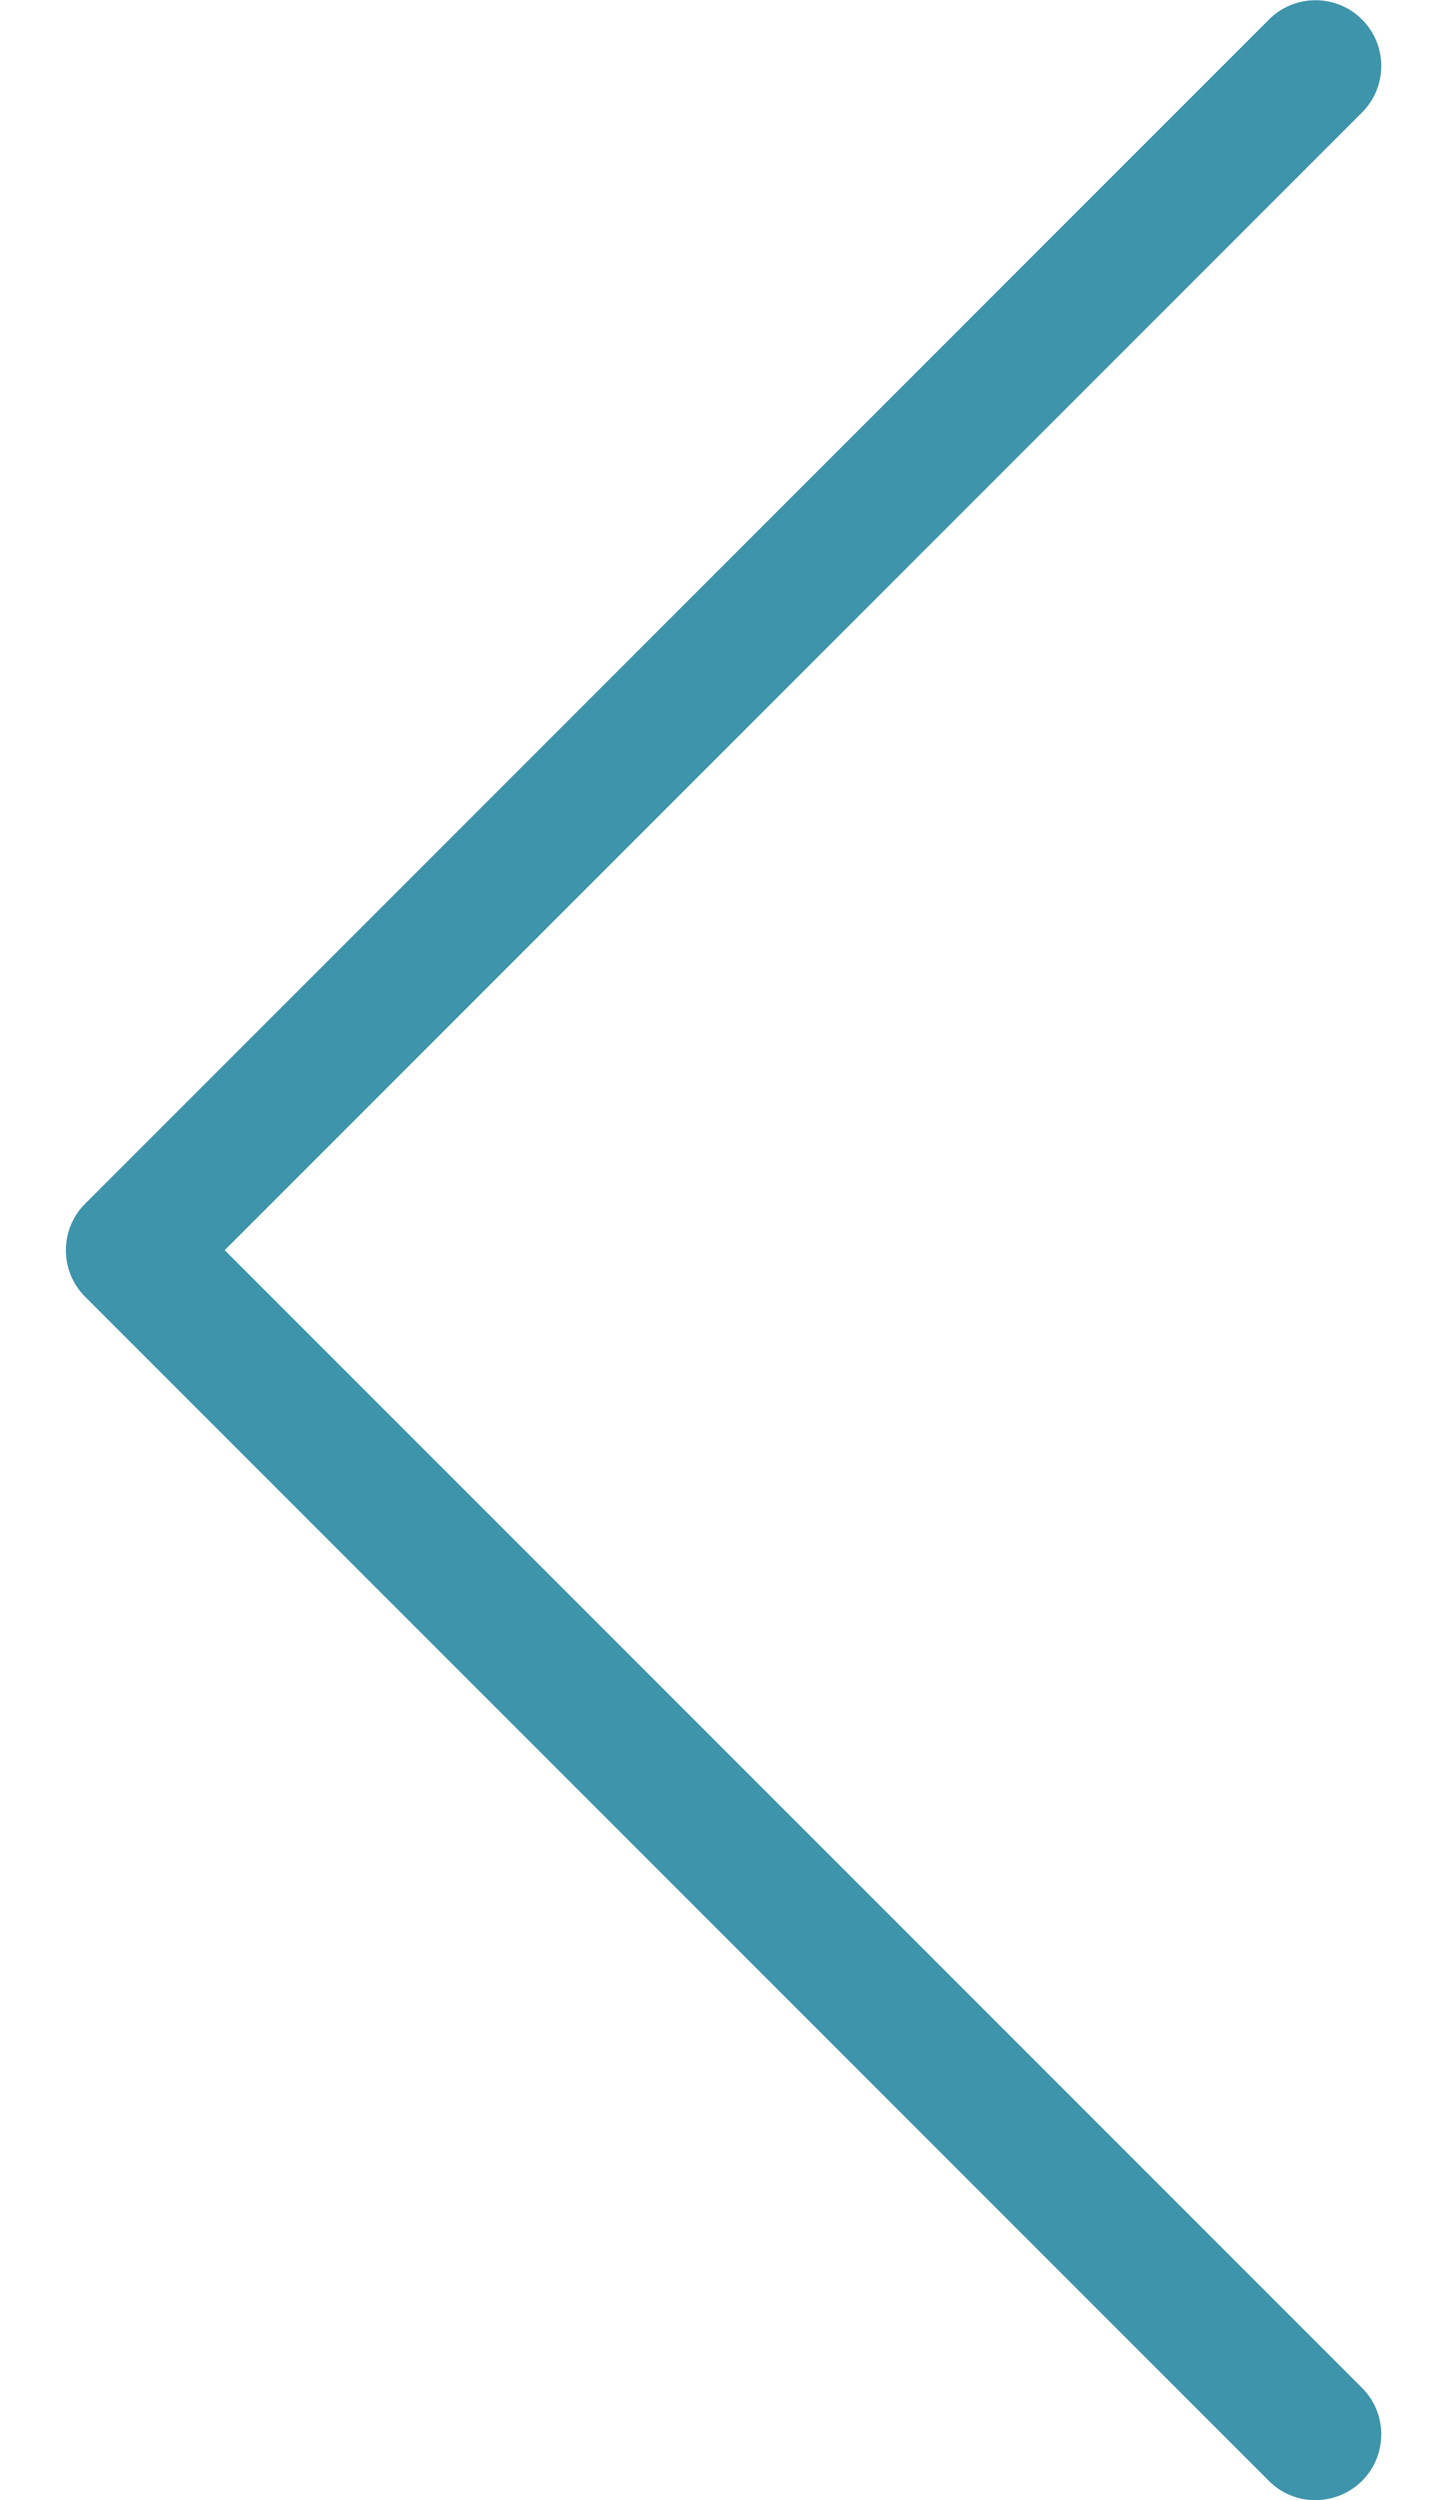
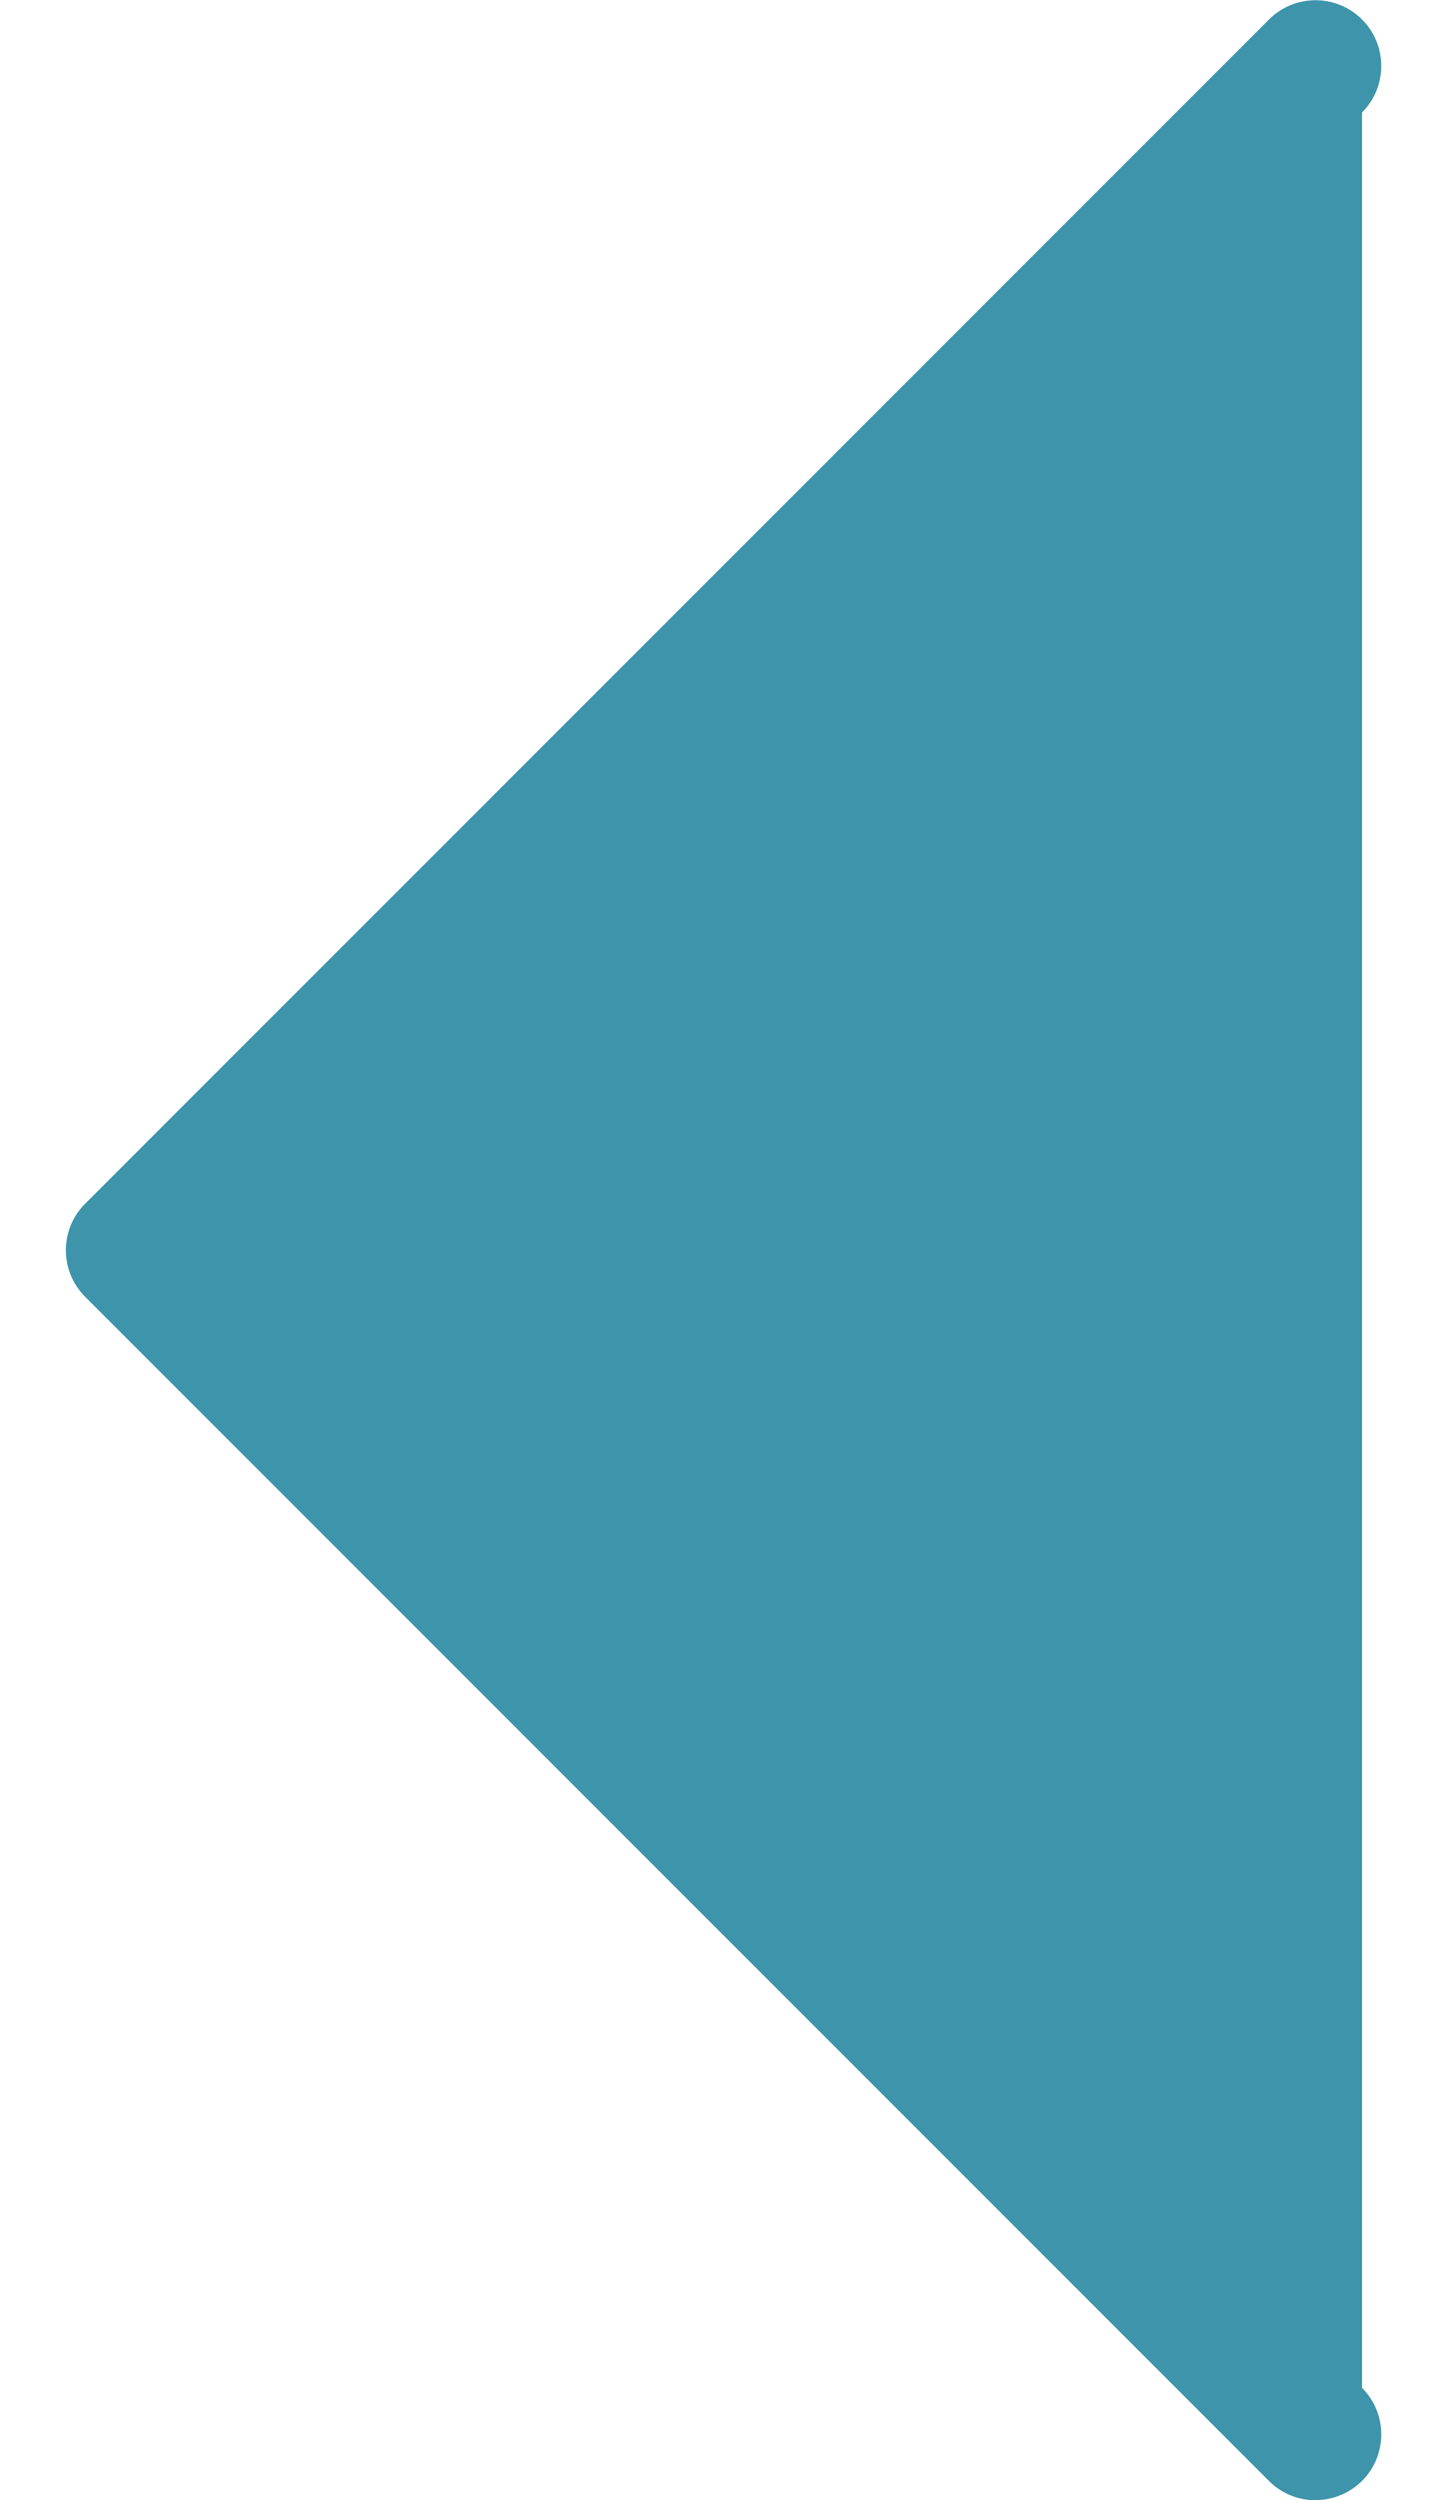
<svg xmlns="http://www.w3.org/2000/svg" width="11px" height="19px" viewBox="0 0 11 19" version="1.1">
  <title>chevron left</title>
  <desc>Created with Sketch.</desc>
  <defs />
  <g id="Patterns" stroke="none" stroke-width="1" fill="none" fill-rule="evenodd">
    <g id="Artboard-Copy-29" fill="#3D94AB">
      <g id="chevron-left">
-         <path d="M10,19 C10.128,19 10.256,18.951 10.354,18.854 C10.549,18.659 10.549,18.342 10.354,18.147 L1.708,9.501 L10.354,0.855 C10.549,0.66 10.549,0.343 10.354,0.148 C10.159,-0.047 9.842,-0.047 9.647,0.148 L0.647,9.148 C0.452,9.343 0.452,9.66 0.647,9.855 L9.647,18.855 C9.745,18.953 9.873,19.001 10.001,19.001 L10,19 Z" id="Shape" />
+         <path d="M10,19 C10.128,19 10.256,18.951 10.354,18.854 C10.549,18.659 10.549,18.342 10.354,18.147 L10.354,0.855 C10.549,0.66 10.549,0.343 10.354,0.148 C10.159,-0.047 9.842,-0.047 9.647,0.148 L0.647,9.148 C0.452,9.343 0.452,9.66 0.647,9.855 L9.647,18.855 C9.745,18.953 9.873,19.001 10.001,19.001 L10,19 Z" id="Shape" />
      </g>
    </g>
  </g>
</svg>